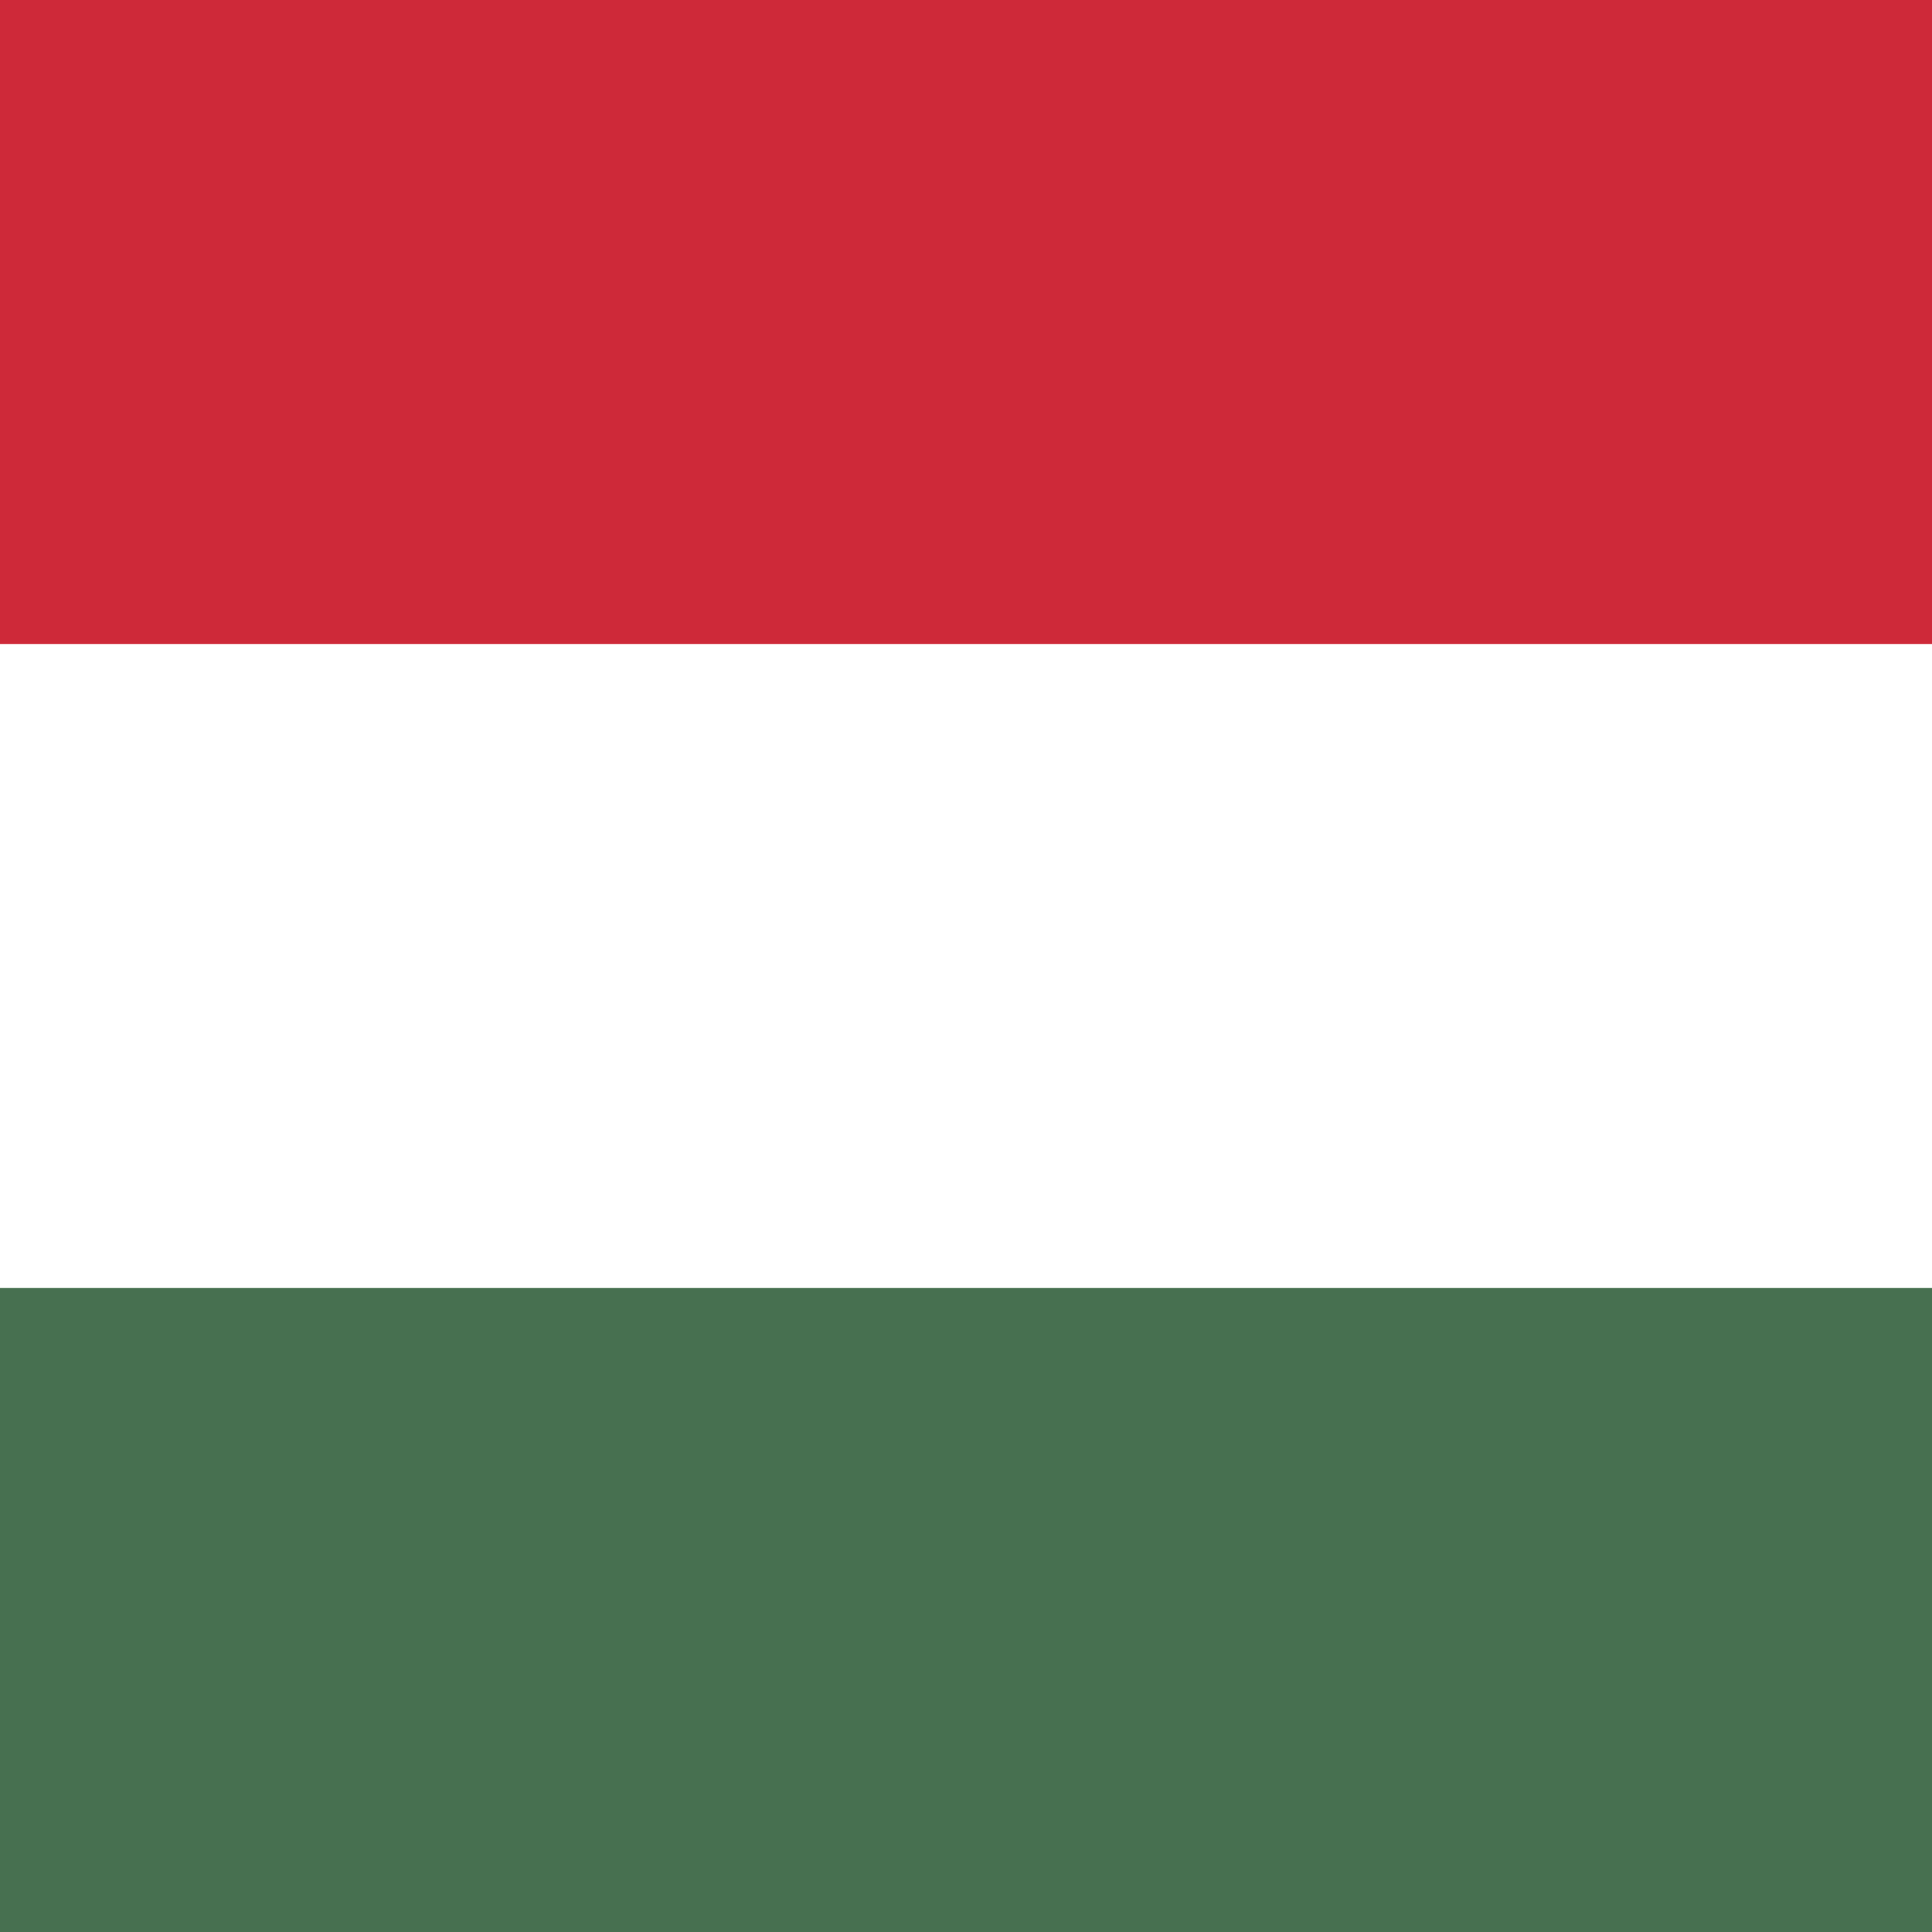
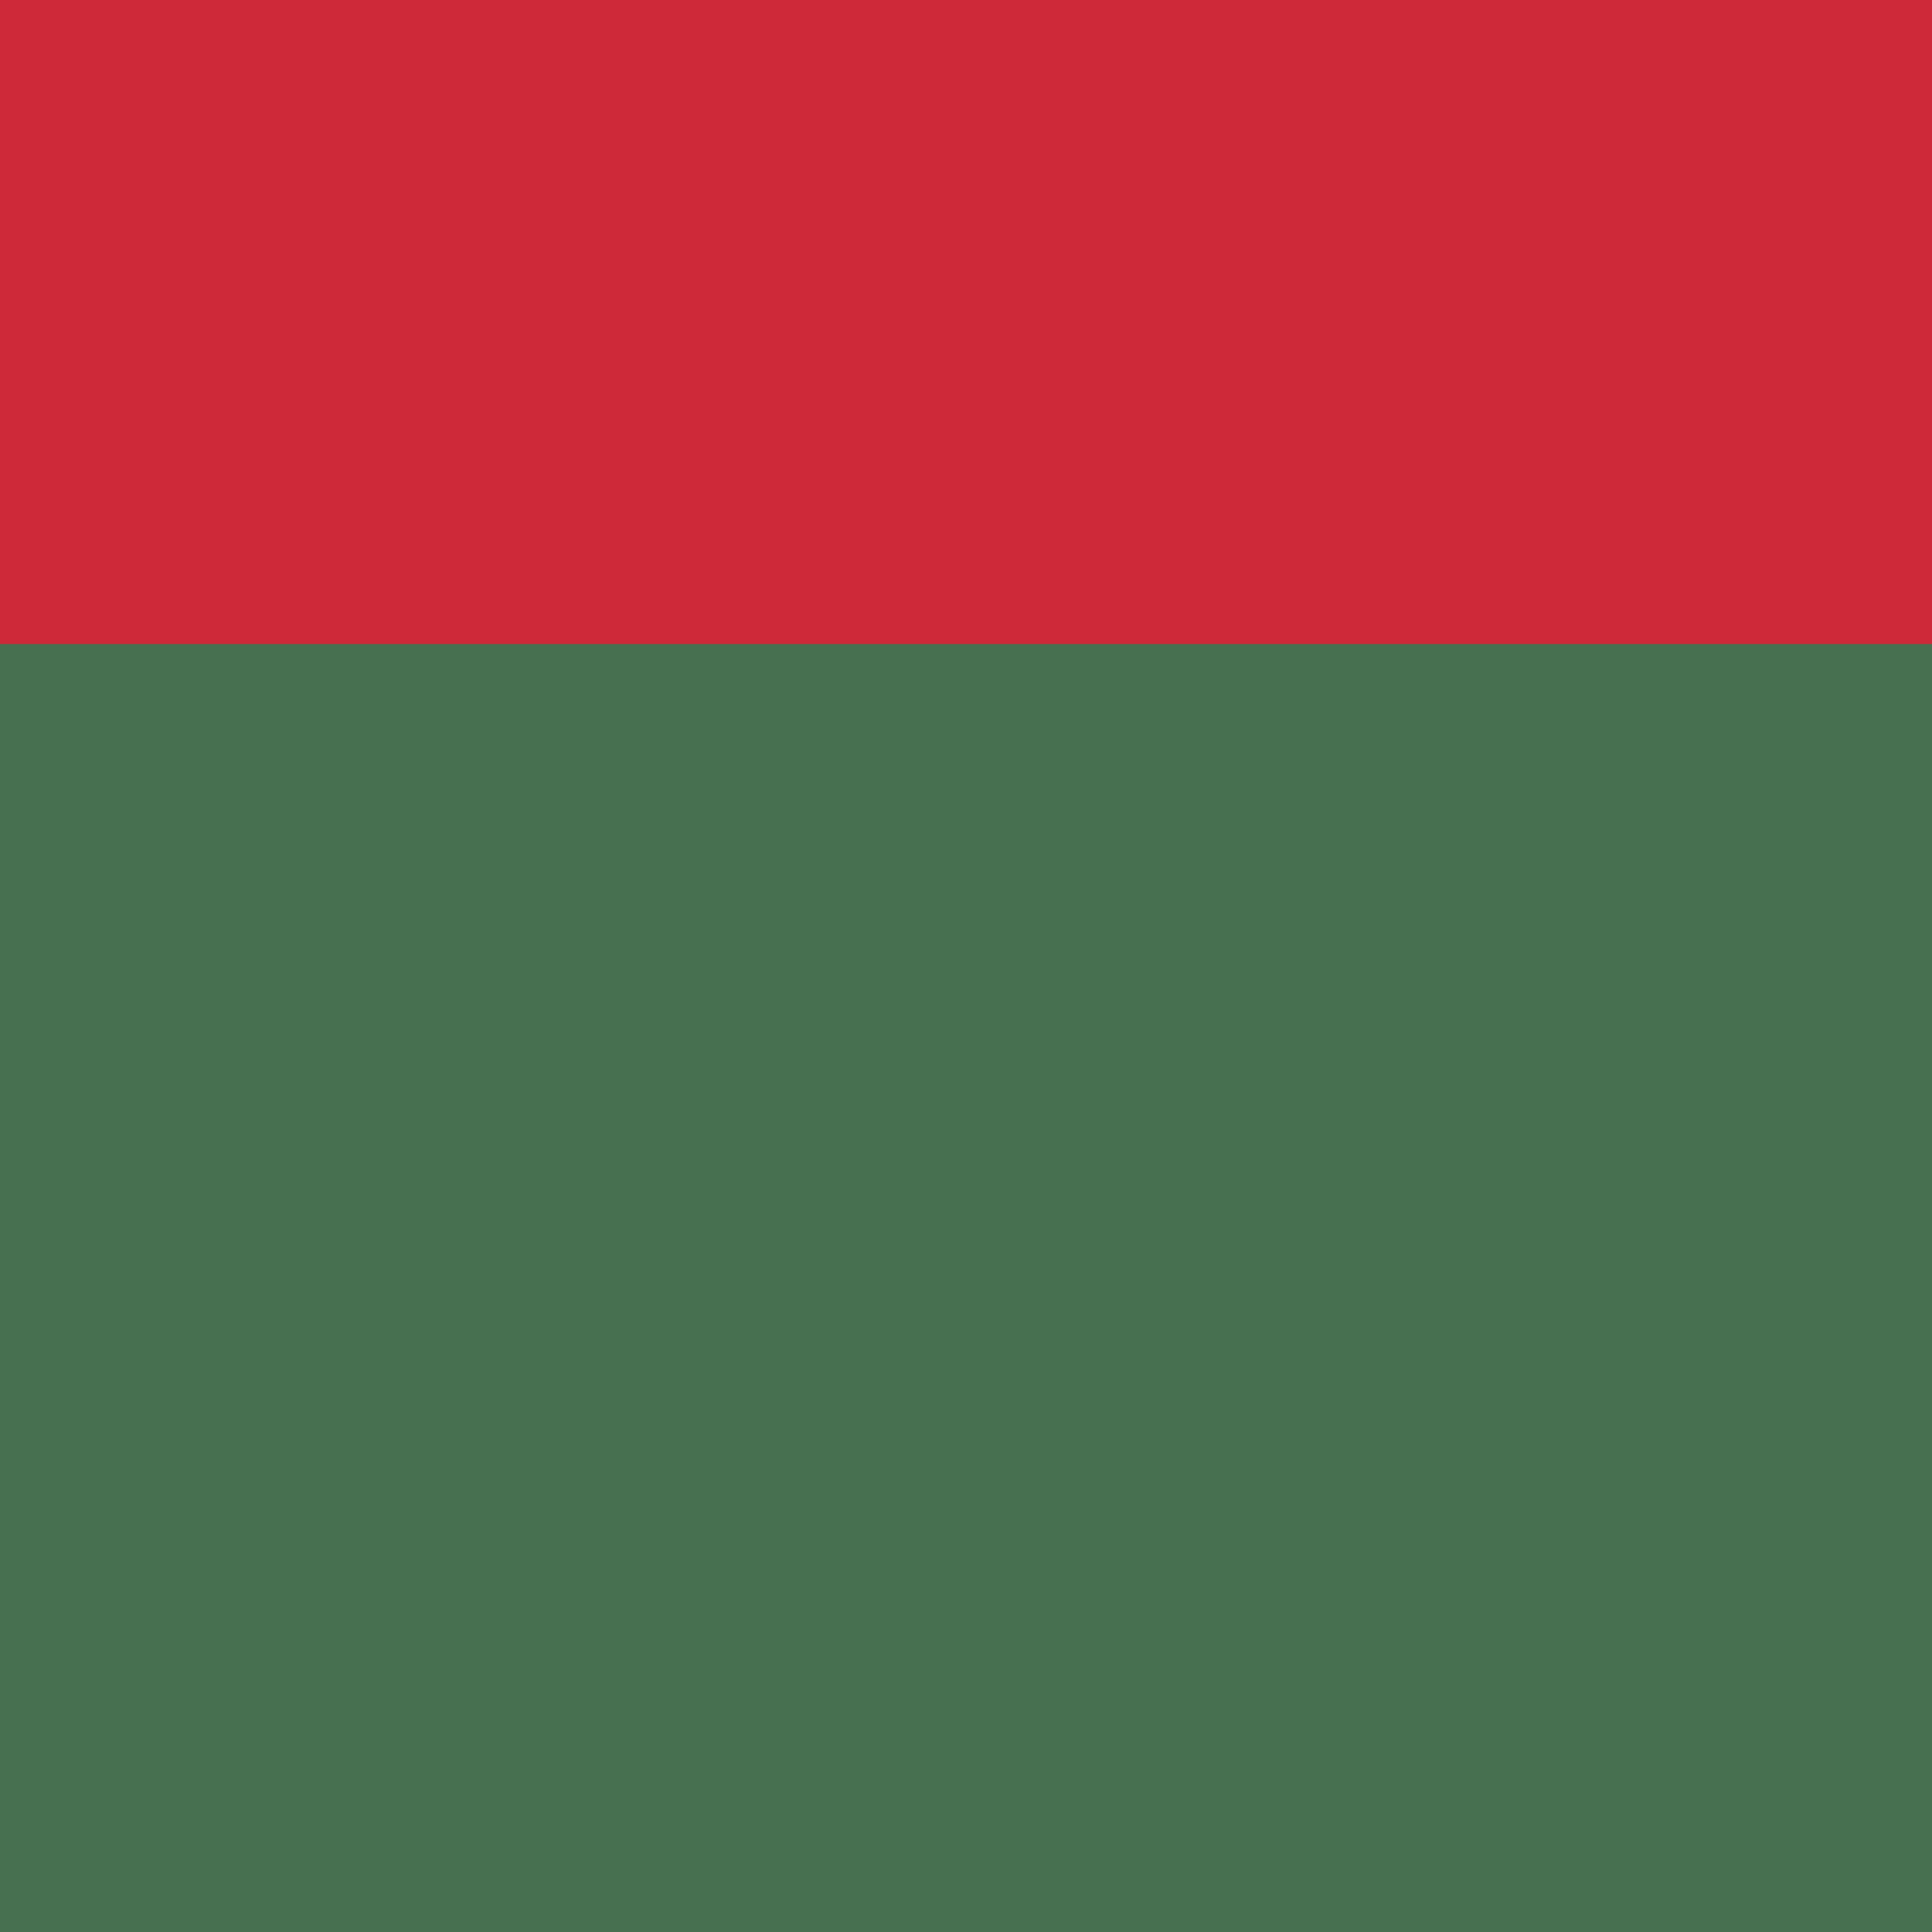
<svg xmlns="http://www.w3.org/2000/svg" width="600px" height="600px" viewBox="0 0 600 600" version="1.1">
  <g id="surface1">
    <rect x="0" y="0" width="600" height="600" style="fill:rgb(27.843%,43.922%,31.373%);fill-opacity:1;stroke:none;" />
-     <path style=" stroke:none;fill-rule:nonzero;fill:rgb(100%,100%,100%);fill-opacity:1;" d="M 0 0 L 600 0 L 600 400 L 0 400 " />
    <path style=" stroke:none;fill-rule:nonzero;fill:rgb(80.784%,16.078%,22.353%);fill-opacity:1;" d="M 0 0 L 600 0 L 600 200 L 0 200 " />
  </g>
</svg>